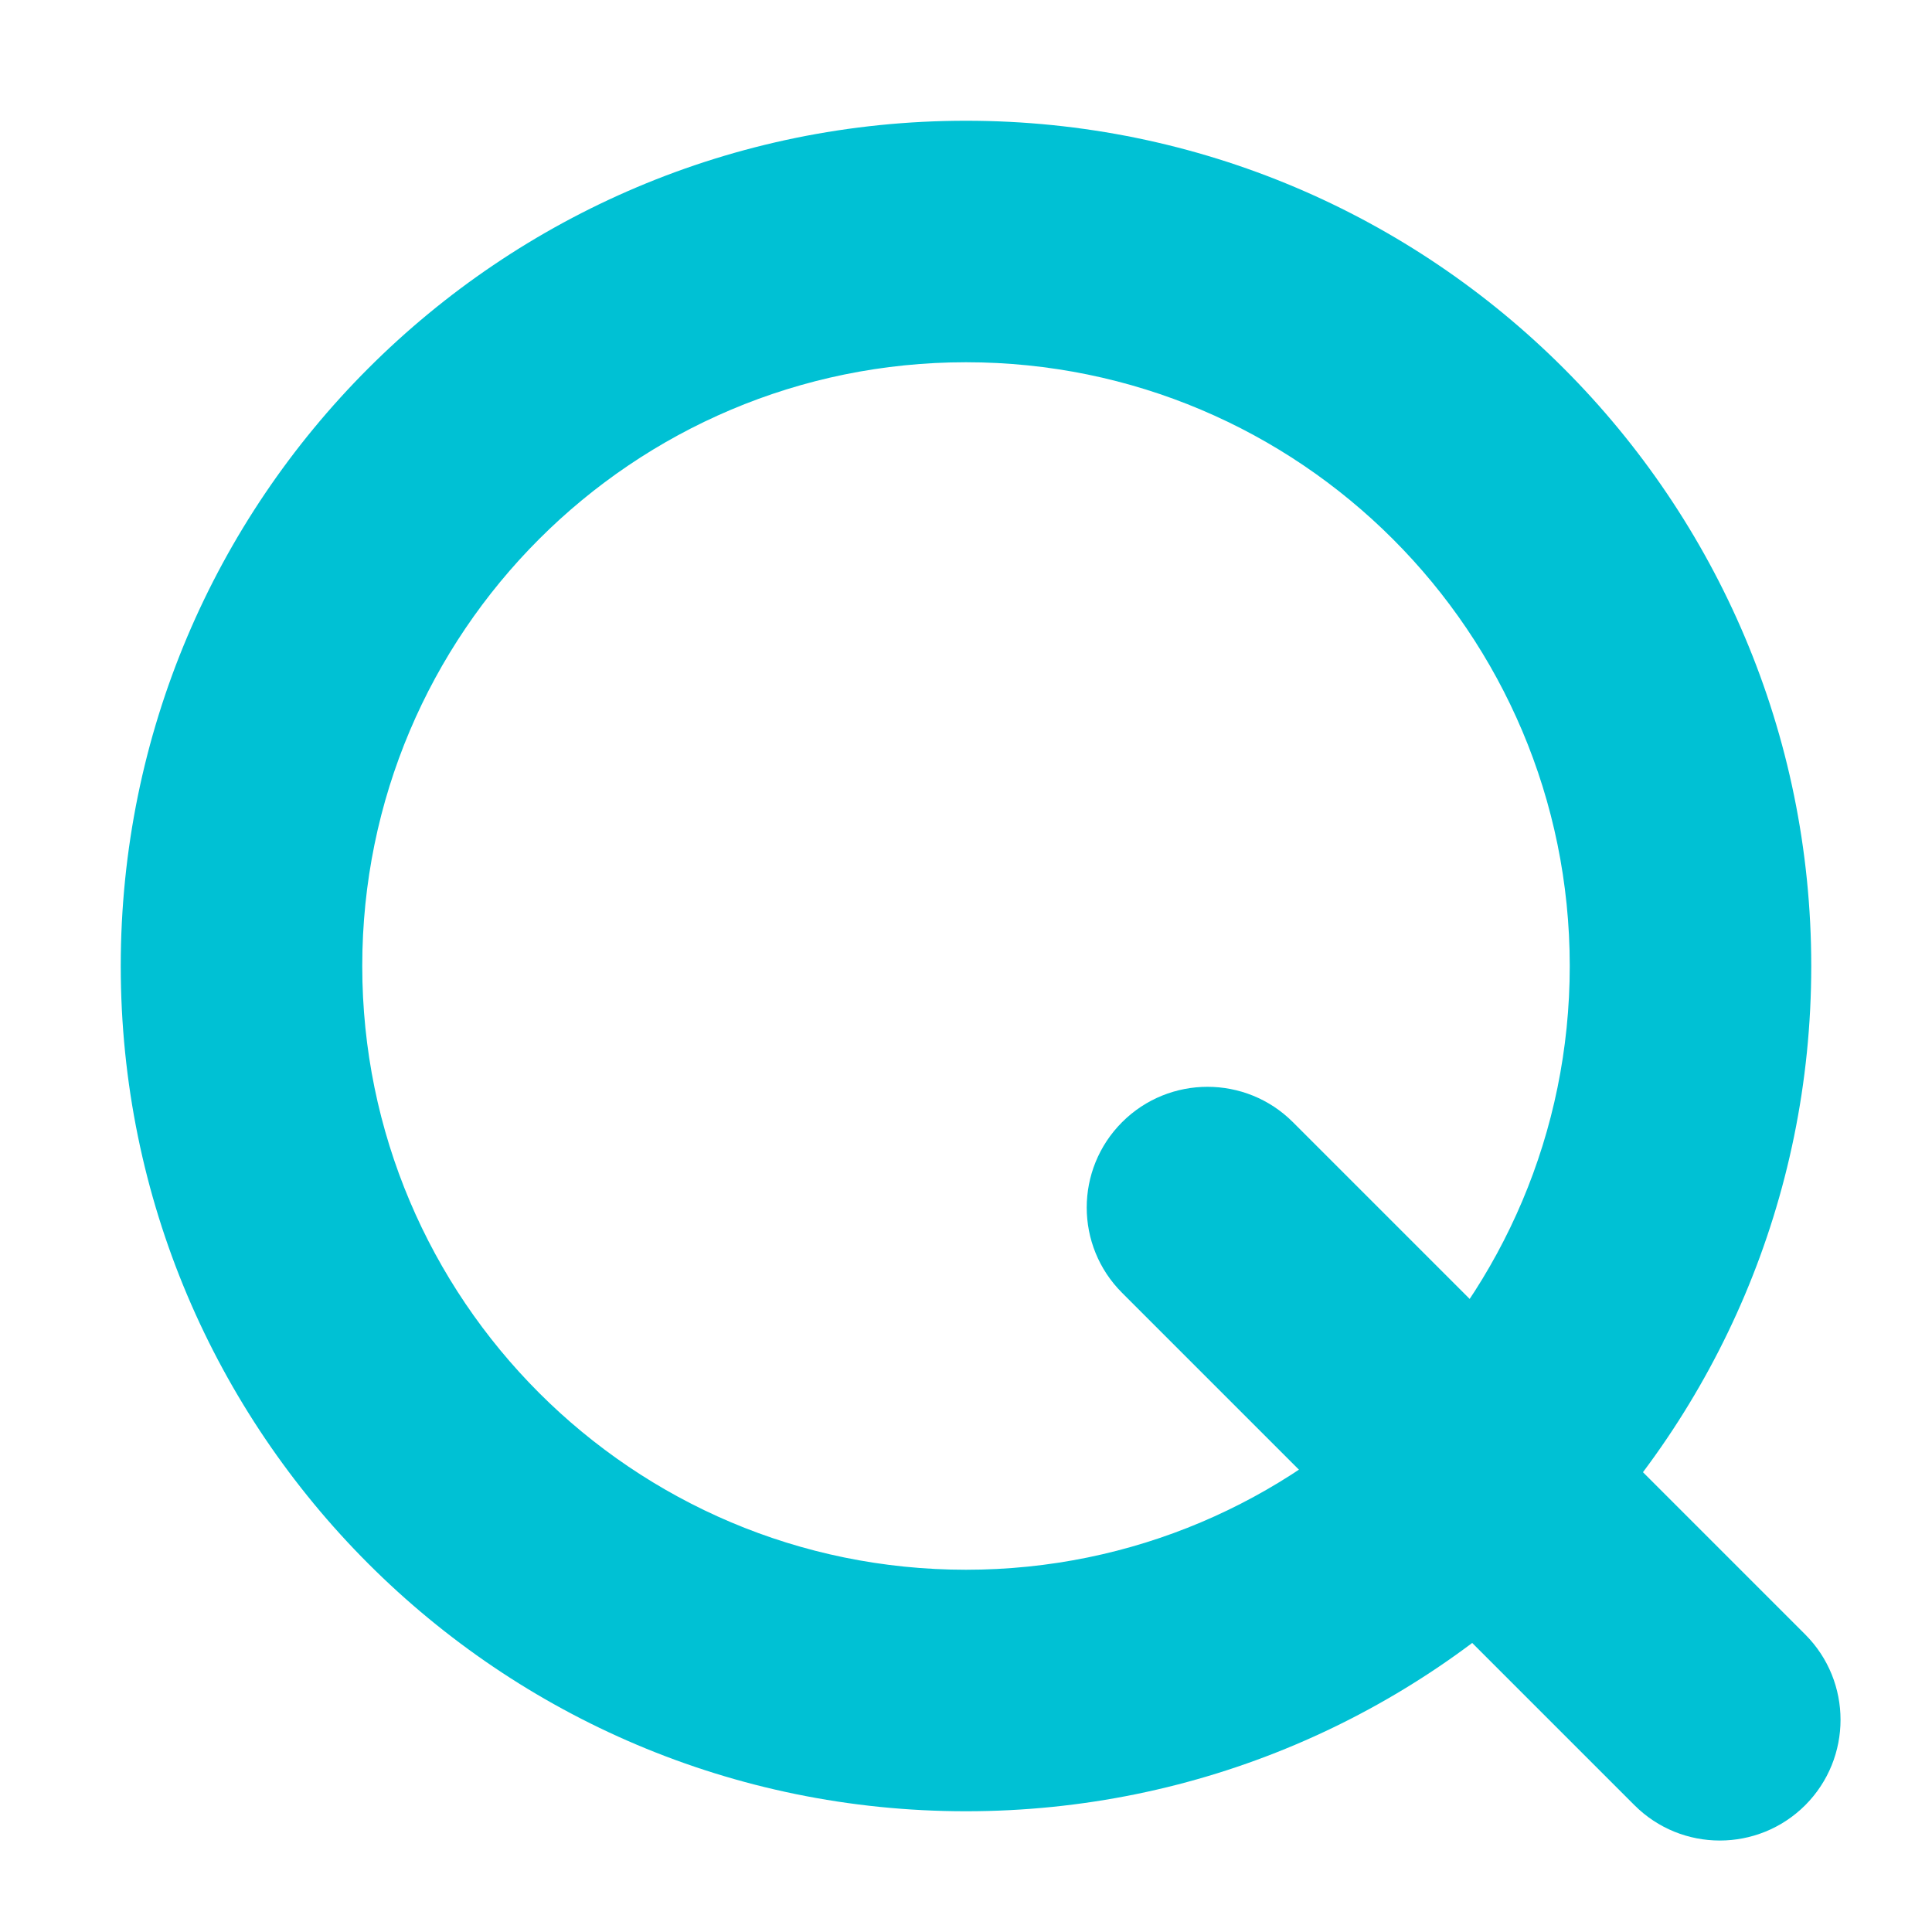
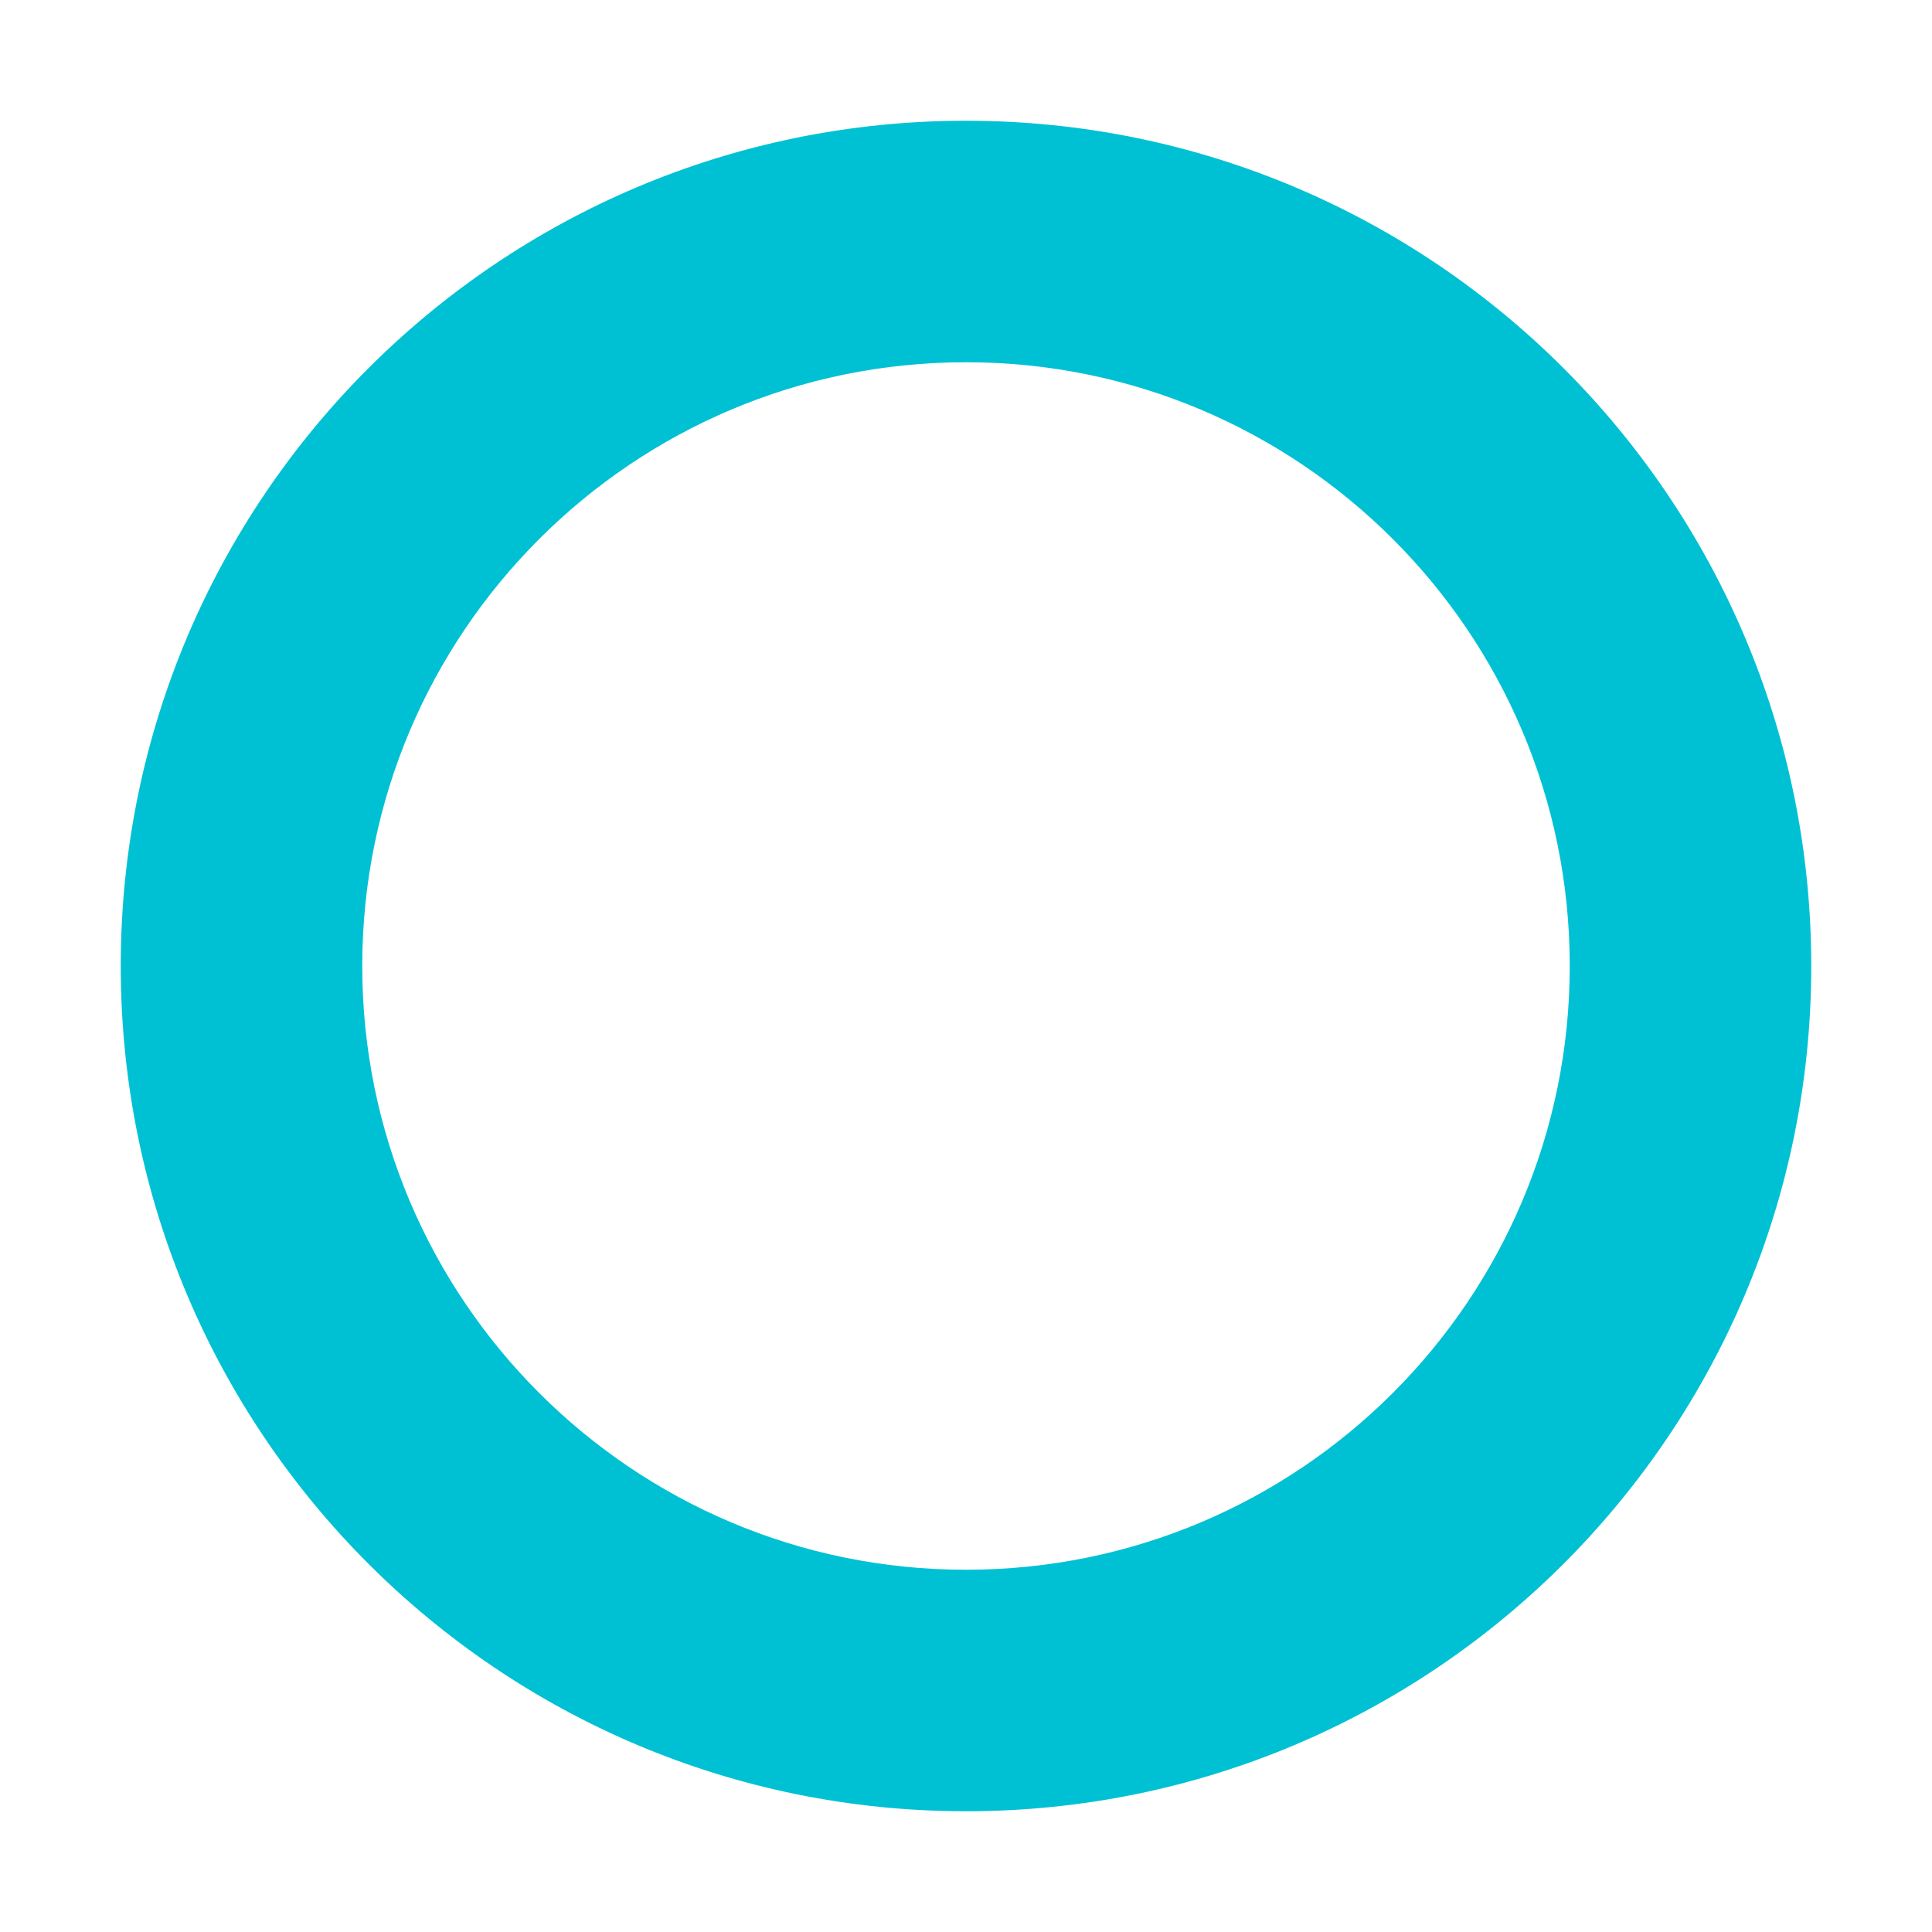
<svg xmlns="http://www.w3.org/2000/svg" width="16" height="16" viewBox="0 0 16 16" fill="none">
  <path fill-rule="evenodd" clip-rule="evenodd" d="M8 13C10.761 13 13 10.761 13 8C13 5.239 10.761 3 8 3C5.239 3 3 5.239 3 8C3 10.761 5.239 13 8 13ZM8 15C11.866 15 15 11.866 15 8C15 4.134 11.866 1 8 1C4.134 1 1 4.134 1 8C1 11.866 4.134 15 8 15Z" fill="#00C1D4" />
-   <path fill-rule="evenodd" clip-rule="evenodd" d="M9.293 9.293C9.683 8.903 10.317 8.903 10.707 9.293L14.95 13.536C15.34 13.926 15.34 14.559 14.95 14.95C14.559 15.34 13.926 15.34 13.536 14.95L9.293 10.707C8.902 10.317 8.902 9.684 9.293 9.293Z" fill="#00C1D4" />
</svg>